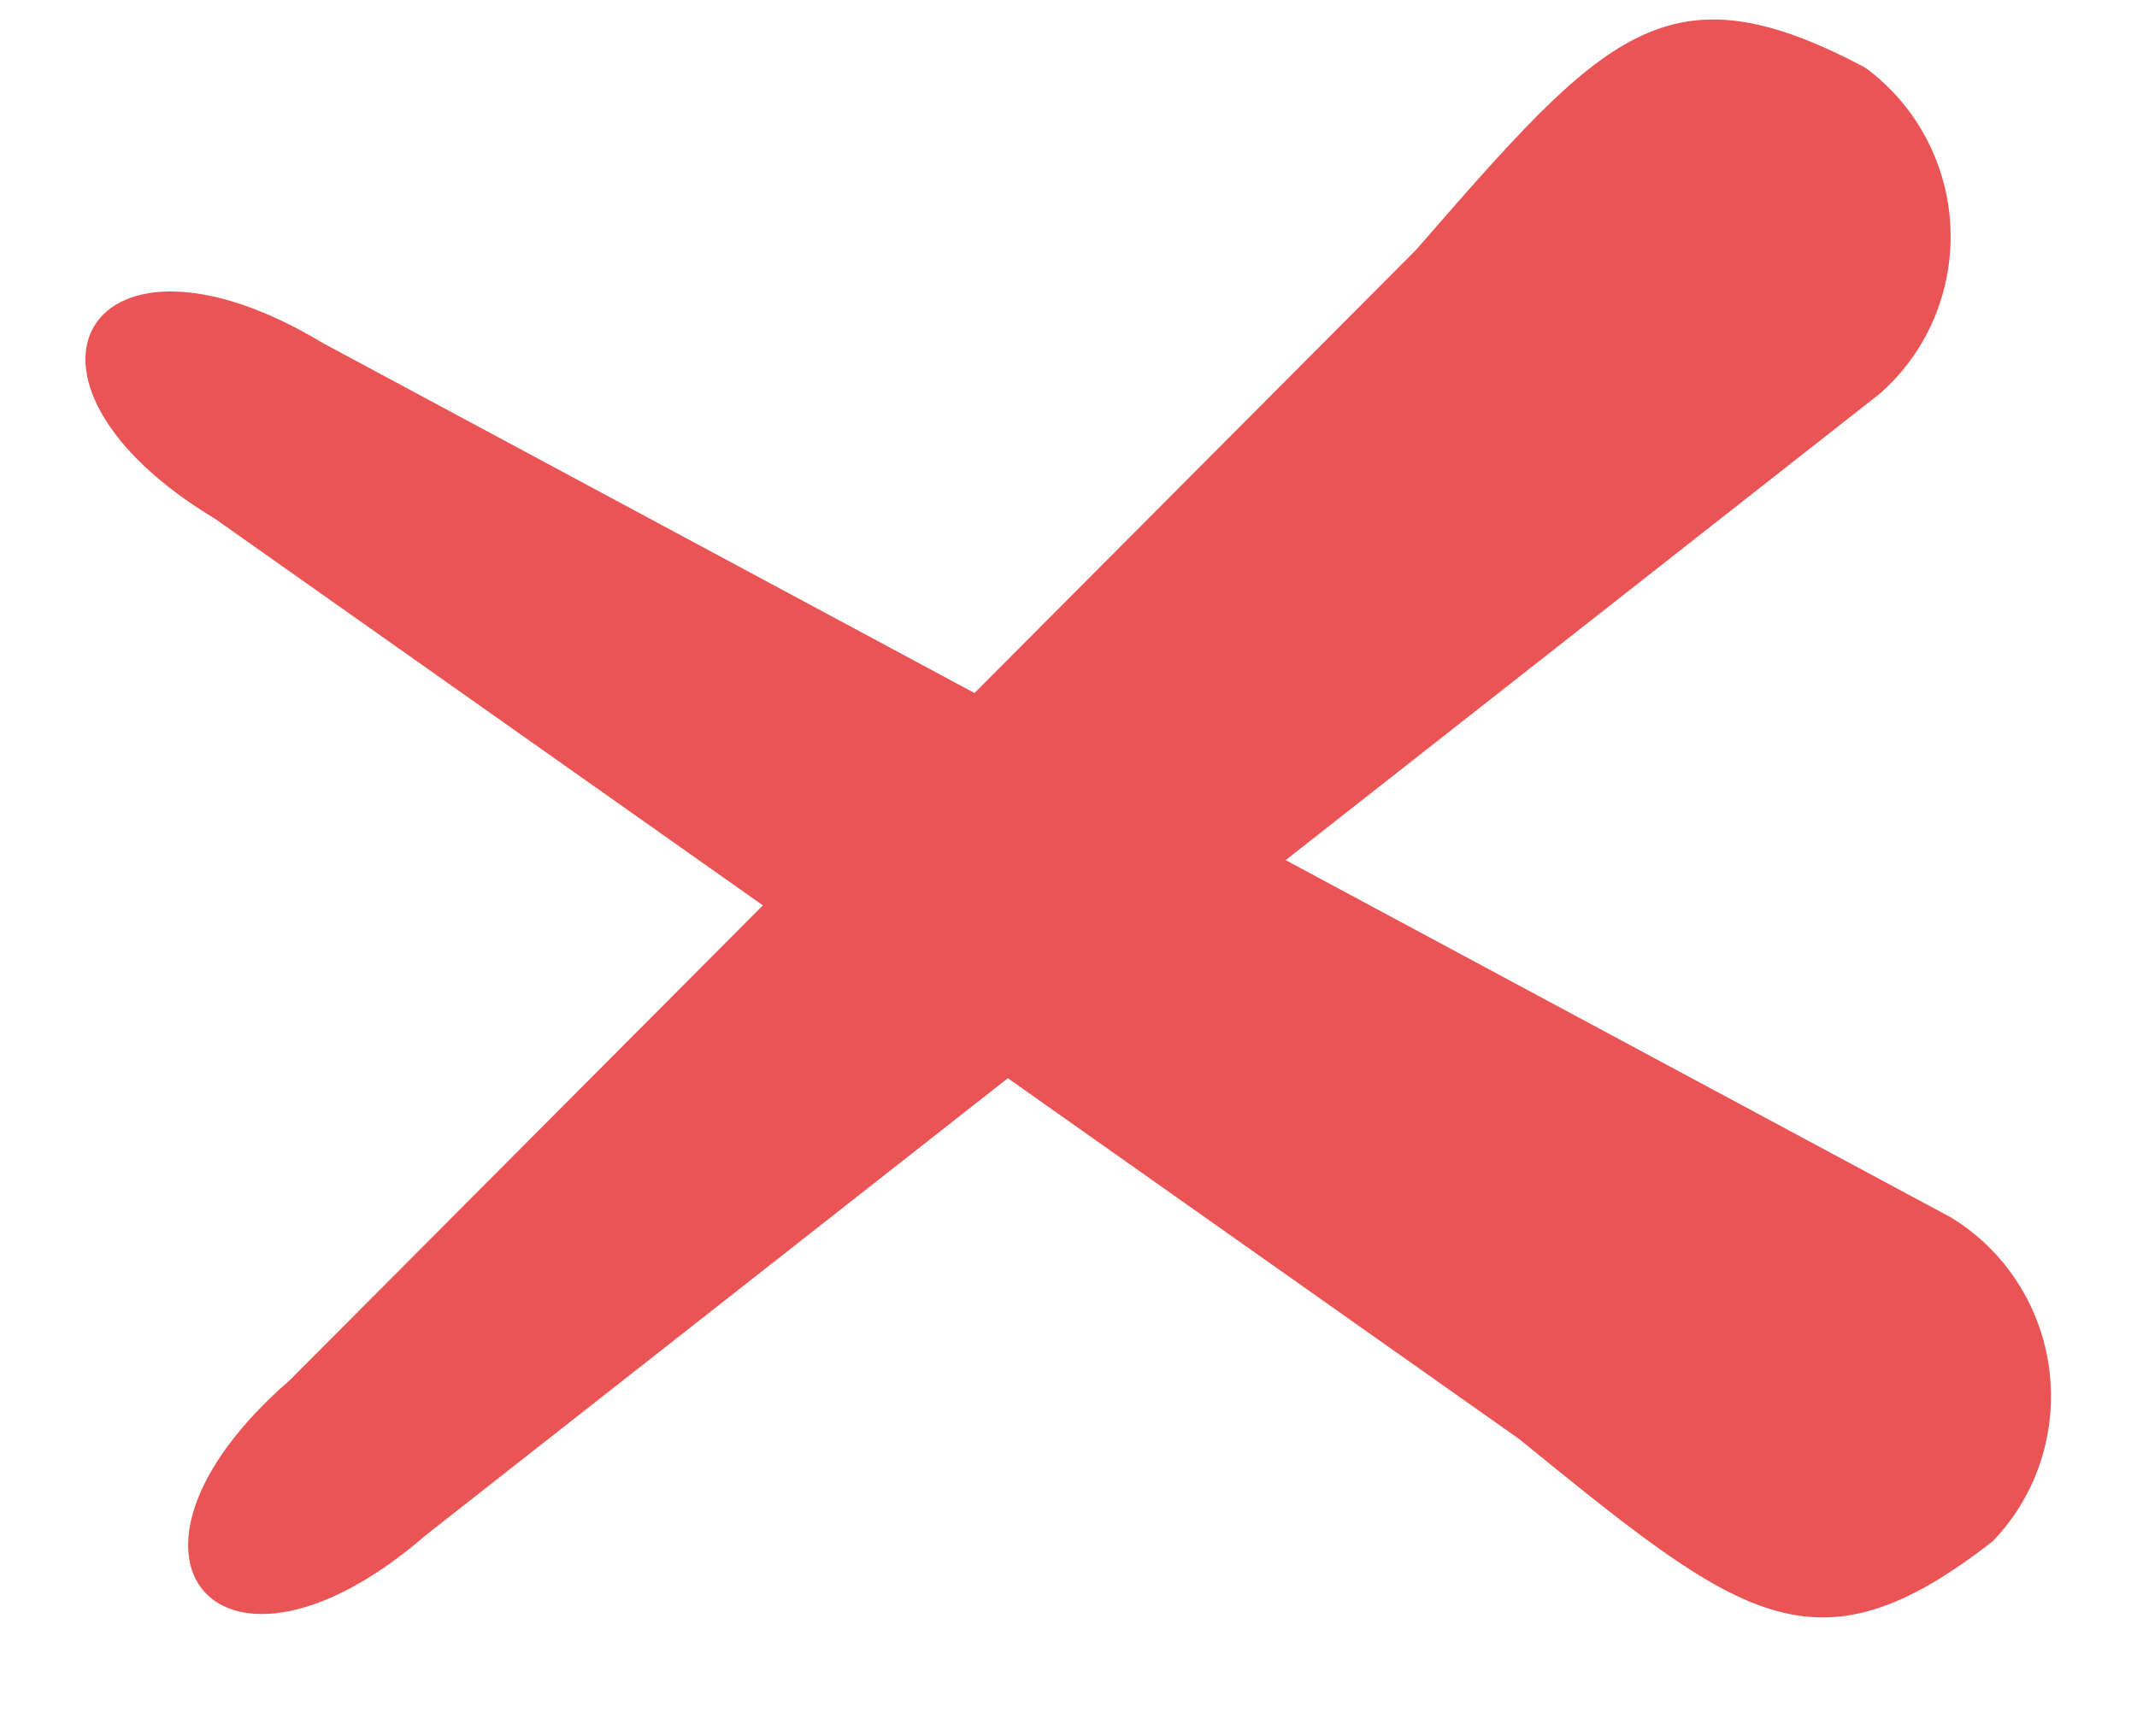
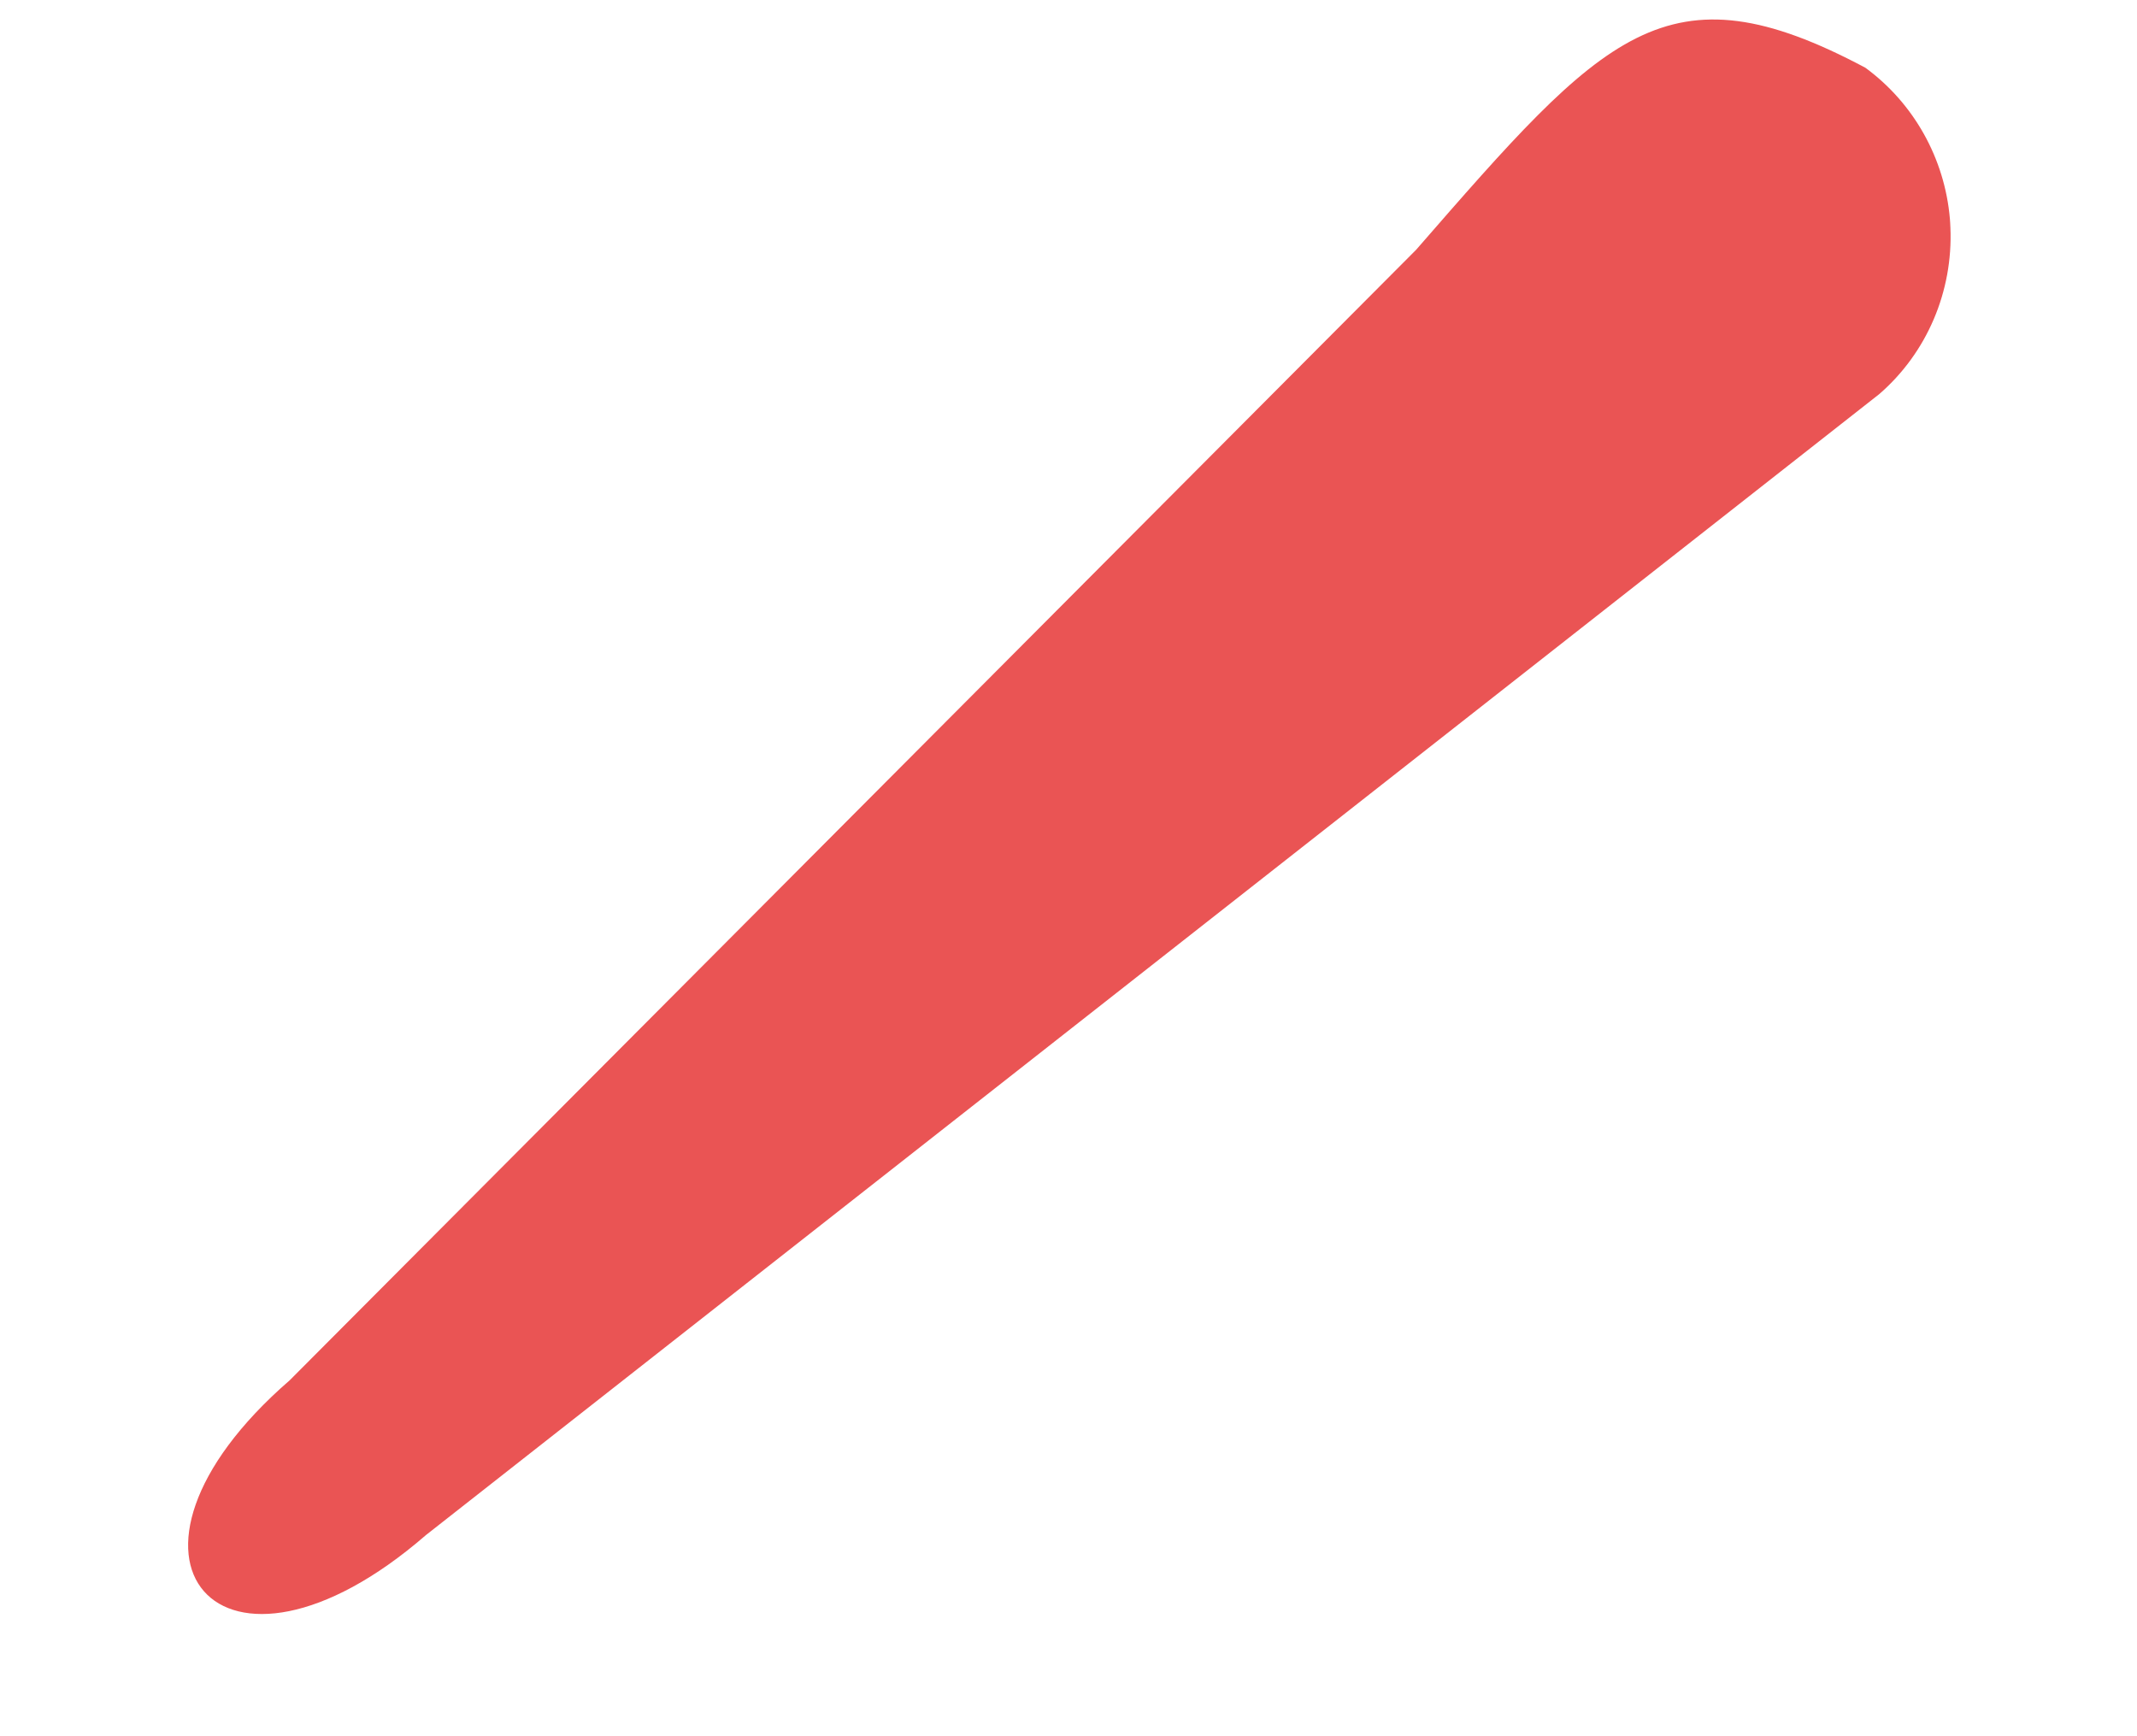
<svg xmlns="http://www.w3.org/2000/svg" width="16" height="13" viewBox="0 0 16 13" fill="none">
-   <path d="M15.35 10.319C15.389 10.77 15.233 11.216 14.92 11.54C13.589 12.578 13.038 12.127 11.373 10.774L1.611 3.885C-0.128 2.838 0.67 1.516 2.416 2.568L14.604 9.114C15.008 9.358 15.281 9.777 15.343 10.251C15.345 10.274 15.348 10.296 15.35 10.319Z" fill="#EA5454" />
  <path d="M14.599 1.637C14.56 1.186 14.329 0.773 13.966 0.507C12.476 -0.286 12.011 0.253 10.602 1.871L2.169 10.335C0.636 11.665 1.649 12.83 3.189 11.494L14.07 2.951C14.427 2.642 14.623 2.182 14.603 1.705C14.602 1.682 14.601 1.659 14.599 1.637Z" fill="#EA5454" />
</svg>